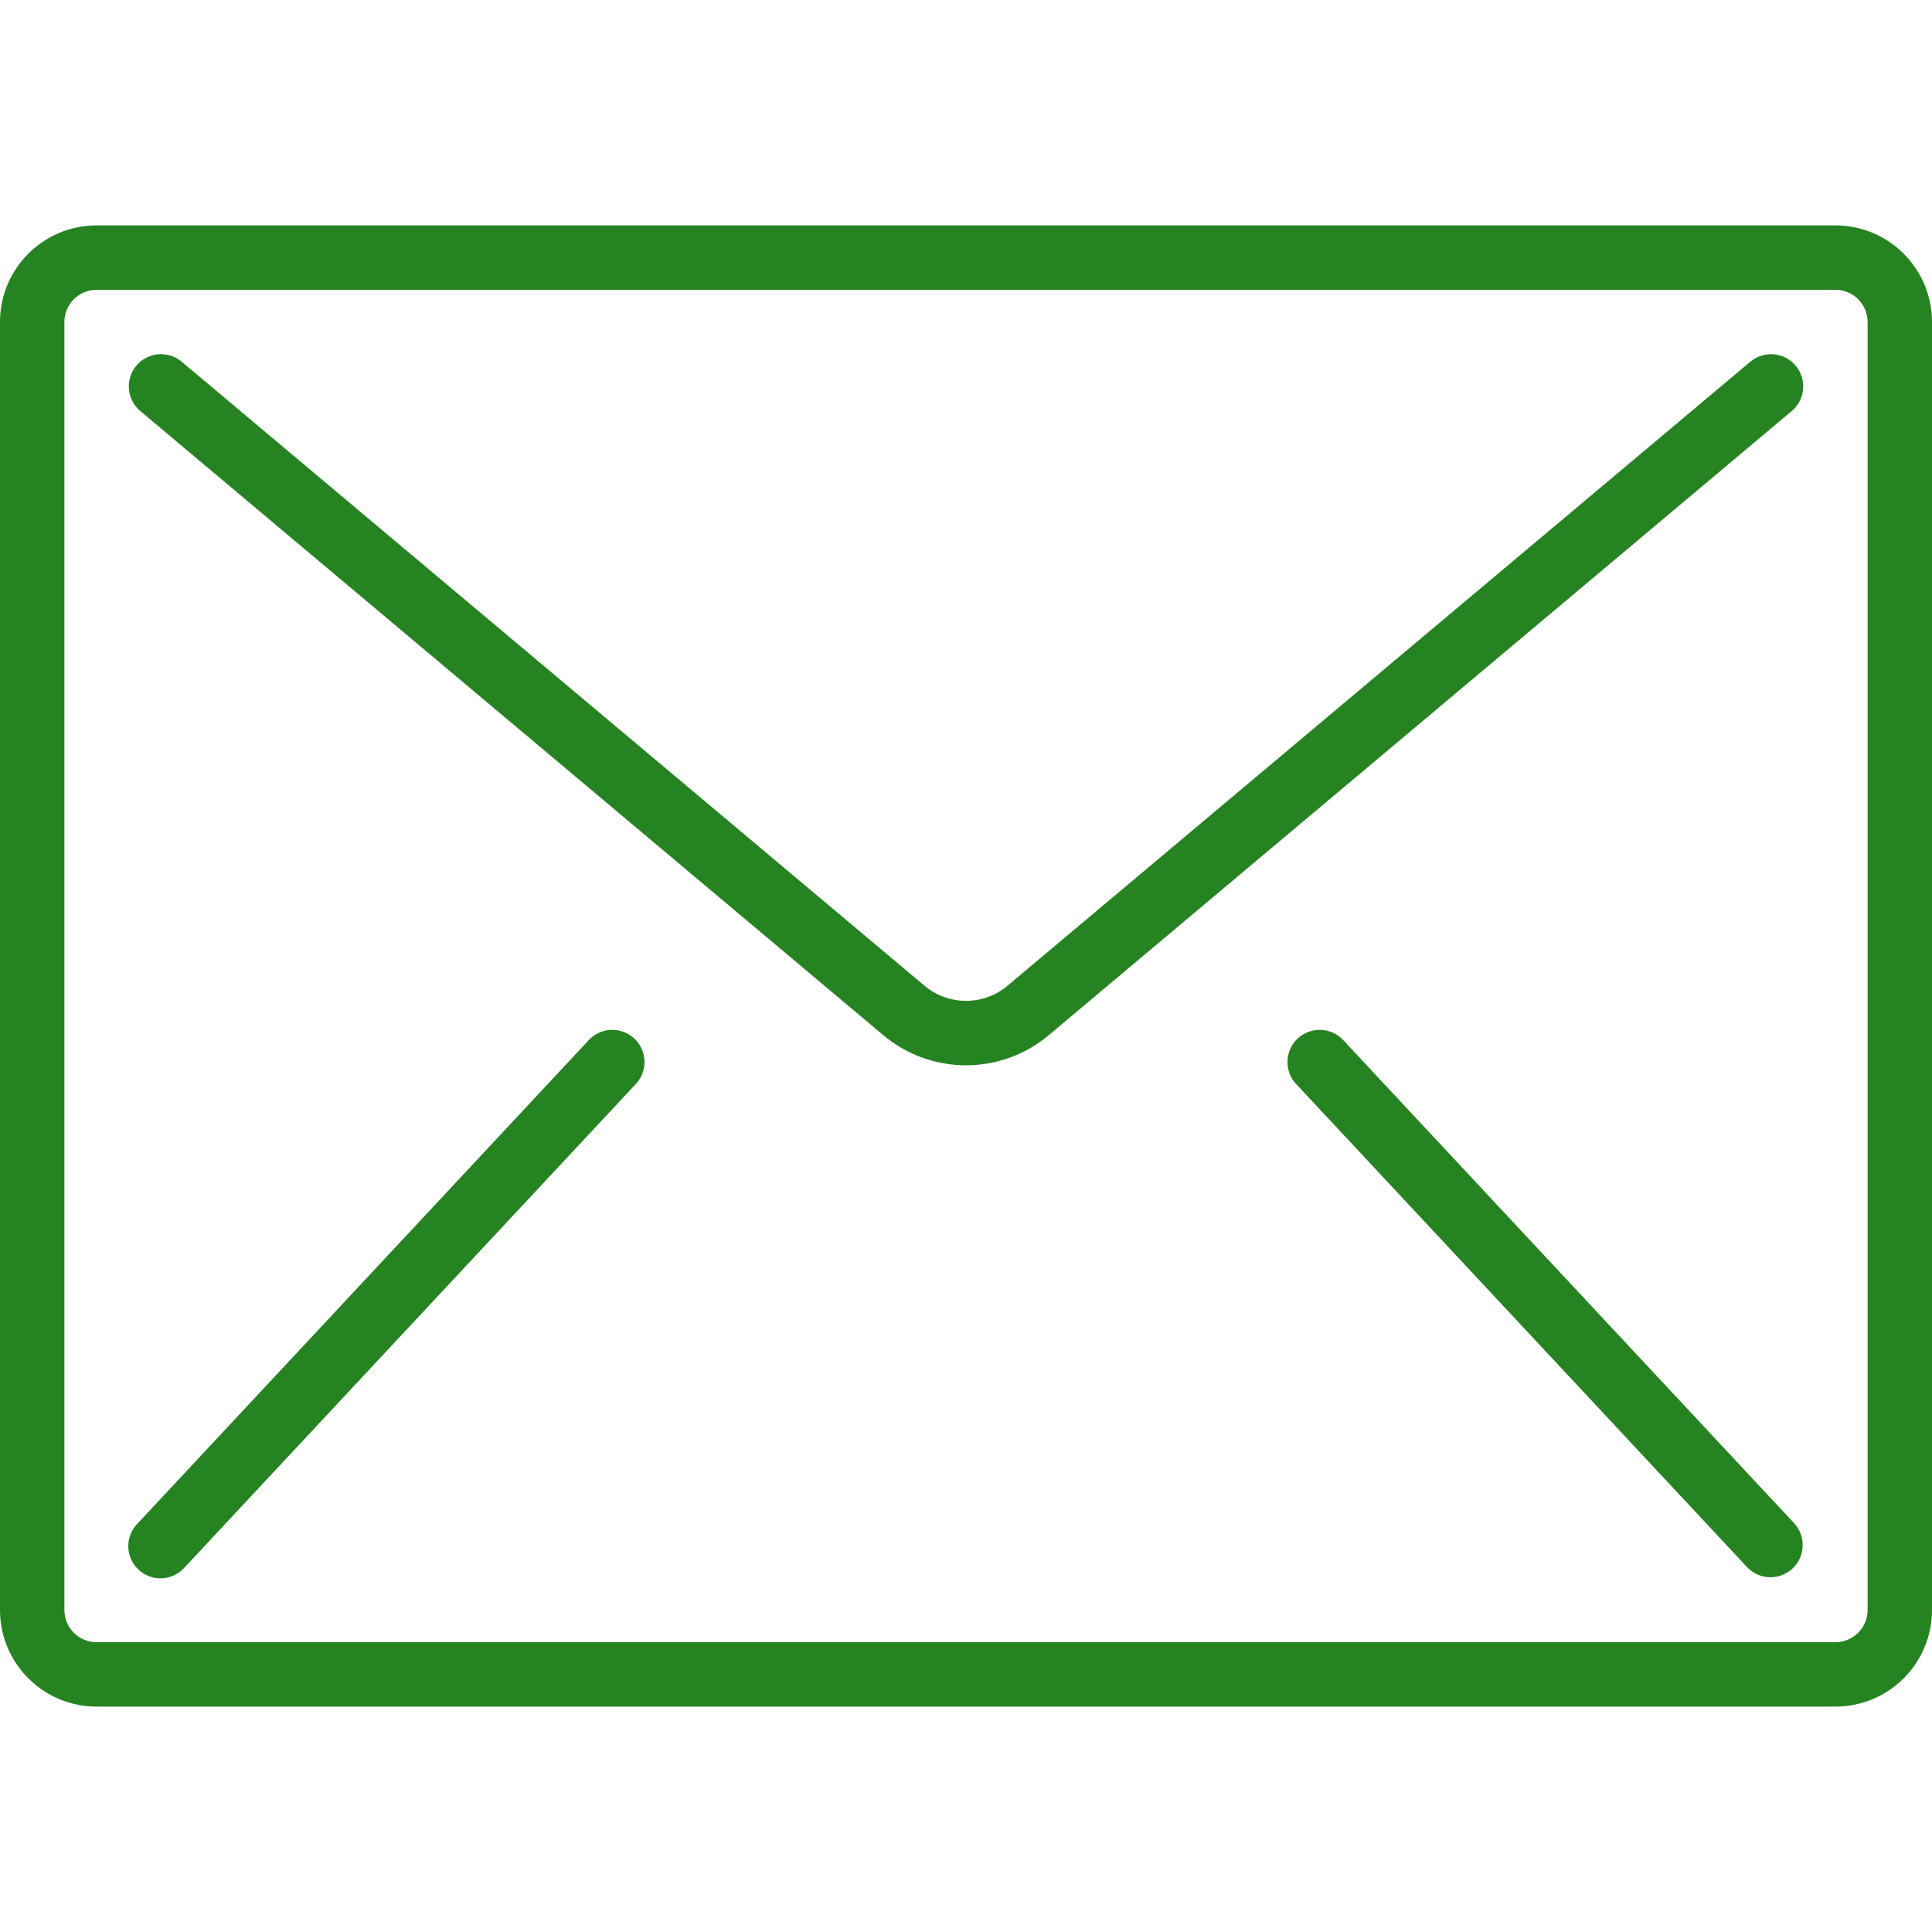
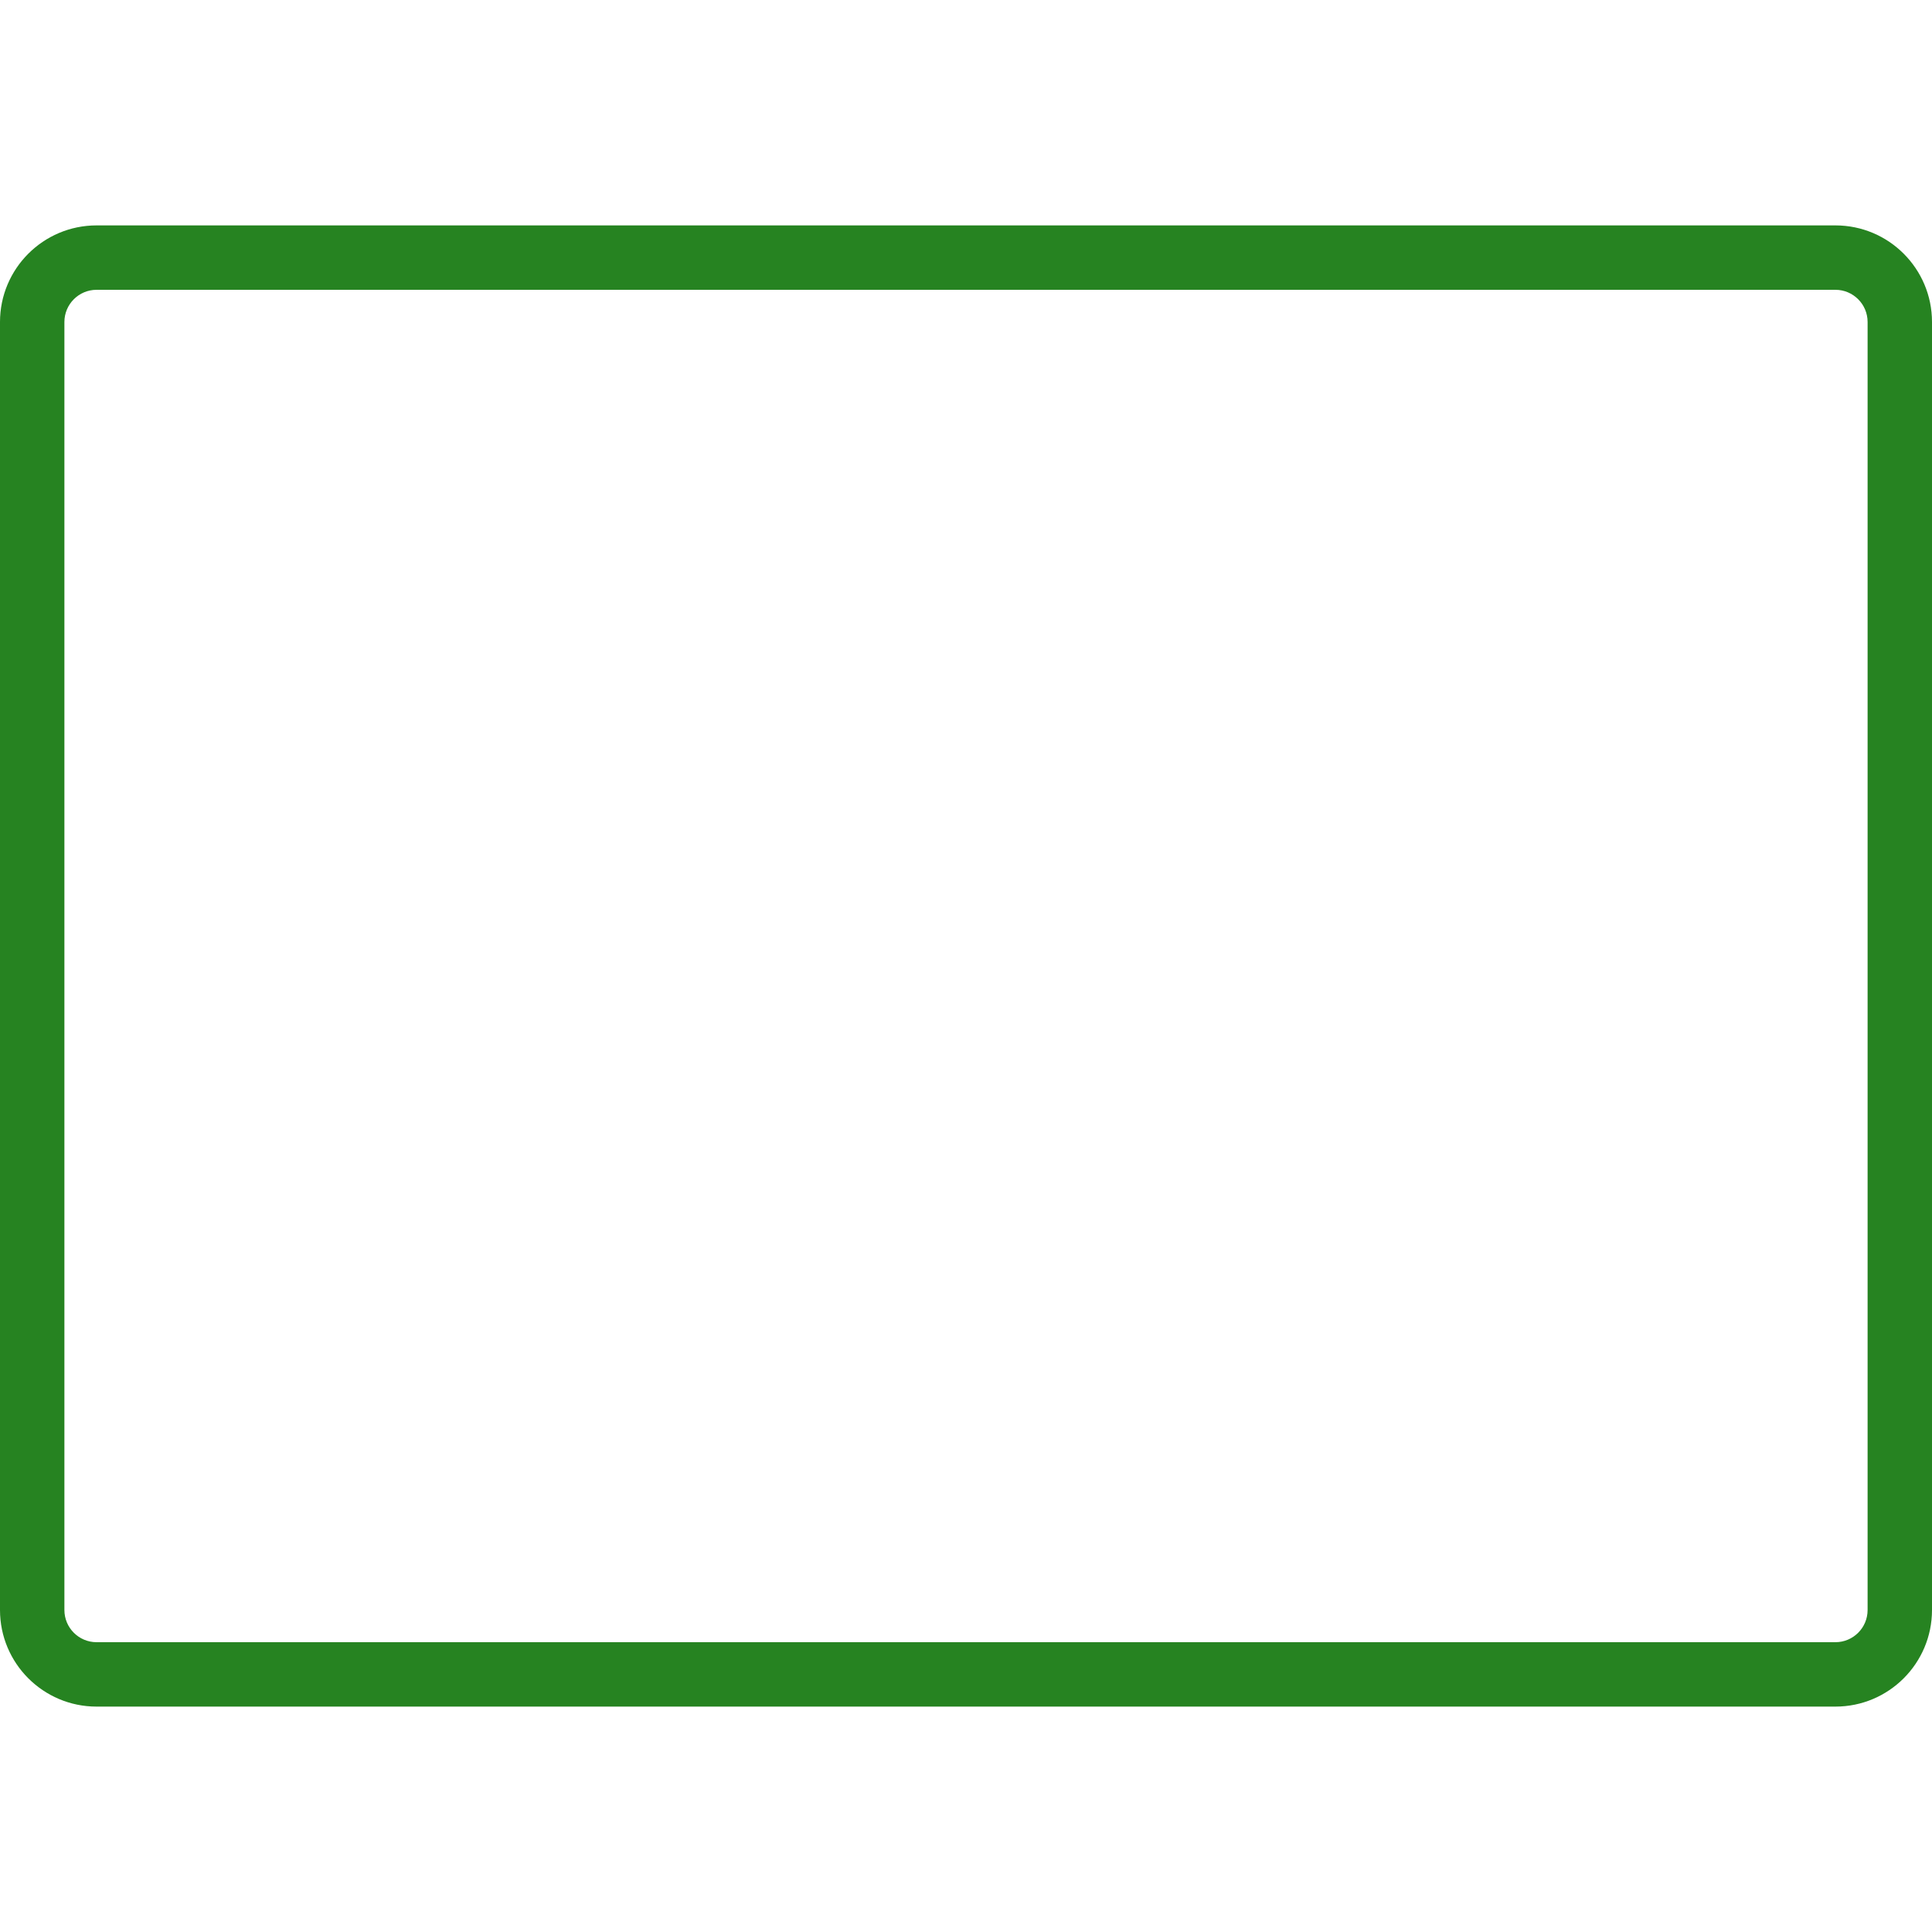
<svg xmlns="http://www.w3.org/2000/svg" width="51" height="51" viewBox="0 0 51 51" fill="none">
  <g clip-path="url(#clip0_7_2676)">
    <path d="M48.45 5.95H2.55C1.142 5.95 0 7.092 0 8.5V42.5C0 43.908 1.142 45.05 2.55 45.05H48.45C49.858 45.05 51 43.908 51 42.5V8.5C51 7.092 49.858 5.95 48.45 5.95ZM49.3 42.5C49.3 42.97 48.919 43.35 48.45 43.35H2.55C2.081 43.35 1.7 42.97 1.7 42.5V8.5C1.7 8.031 2.081 7.65 2.55 7.65H48.45C48.919 7.65 49.3 8.031 49.3 8.5V42.5Z" fill="#268321" />
-     <path d="M46.824 9.353C46.6 9.333 46.377 9.404 46.204 9.549L26.594 26.022C25.962 26.553 25.039 26.553 24.406 26.022L4.797 9.549C4.564 9.353 4.245 9.297 3.96 9.401C3.675 9.505 3.466 9.753 3.413 10.052C3.361 10.351 3.471 10.656 3.704 10.851L23.313 27.323C24.577 28.387 26.424 28.387 27.688 27.323L47.297 10.851C47.47 10.706 47.578 10.498 47.597 10.274C47.617 10.049 47.547 9.826 47.401 9.653C47.257 9.48 47.049 9.373 46.824 9.353Z" fill="#268321" />
-     <path d="M16.348 27.206C16.047 27.139 15.734 27.24 15.529 27.47L3.629 40.22C3.413 40.441 3.334 40.76 3.422 41.056C3.51 41.351 3.751 41.576 4.052 41.643C4.353 41.71 4.666 41.609 4.871 41.379L16.771 28.629C16.987 28.409 17.066 28.089 16.978 27.793C16.89 27.498 16.649 27.273 16.348 27.206Z" fill="#268321" />
-     <path d="M35.471 27.47C35.266 27.24 34.952 27.139 34.651 27.206C34.35 27.273 34.109 27.498 34.022 27.793C33.934 28.089 34.013 28.409 34.228 28.629L46.128 41.379C46.451 41.71 46.978 41.722 47.316 41.407C47.654 41.092 47.678 40.565 47.371 40.22L35.471 27.47Z" fill="#268321" />
  </g>
  <defs>
    <clipPath id="clip0_7_2676">
      <rect width="51" height="51" fill="white" />
    </clipPath>
  </defs>
</svg>